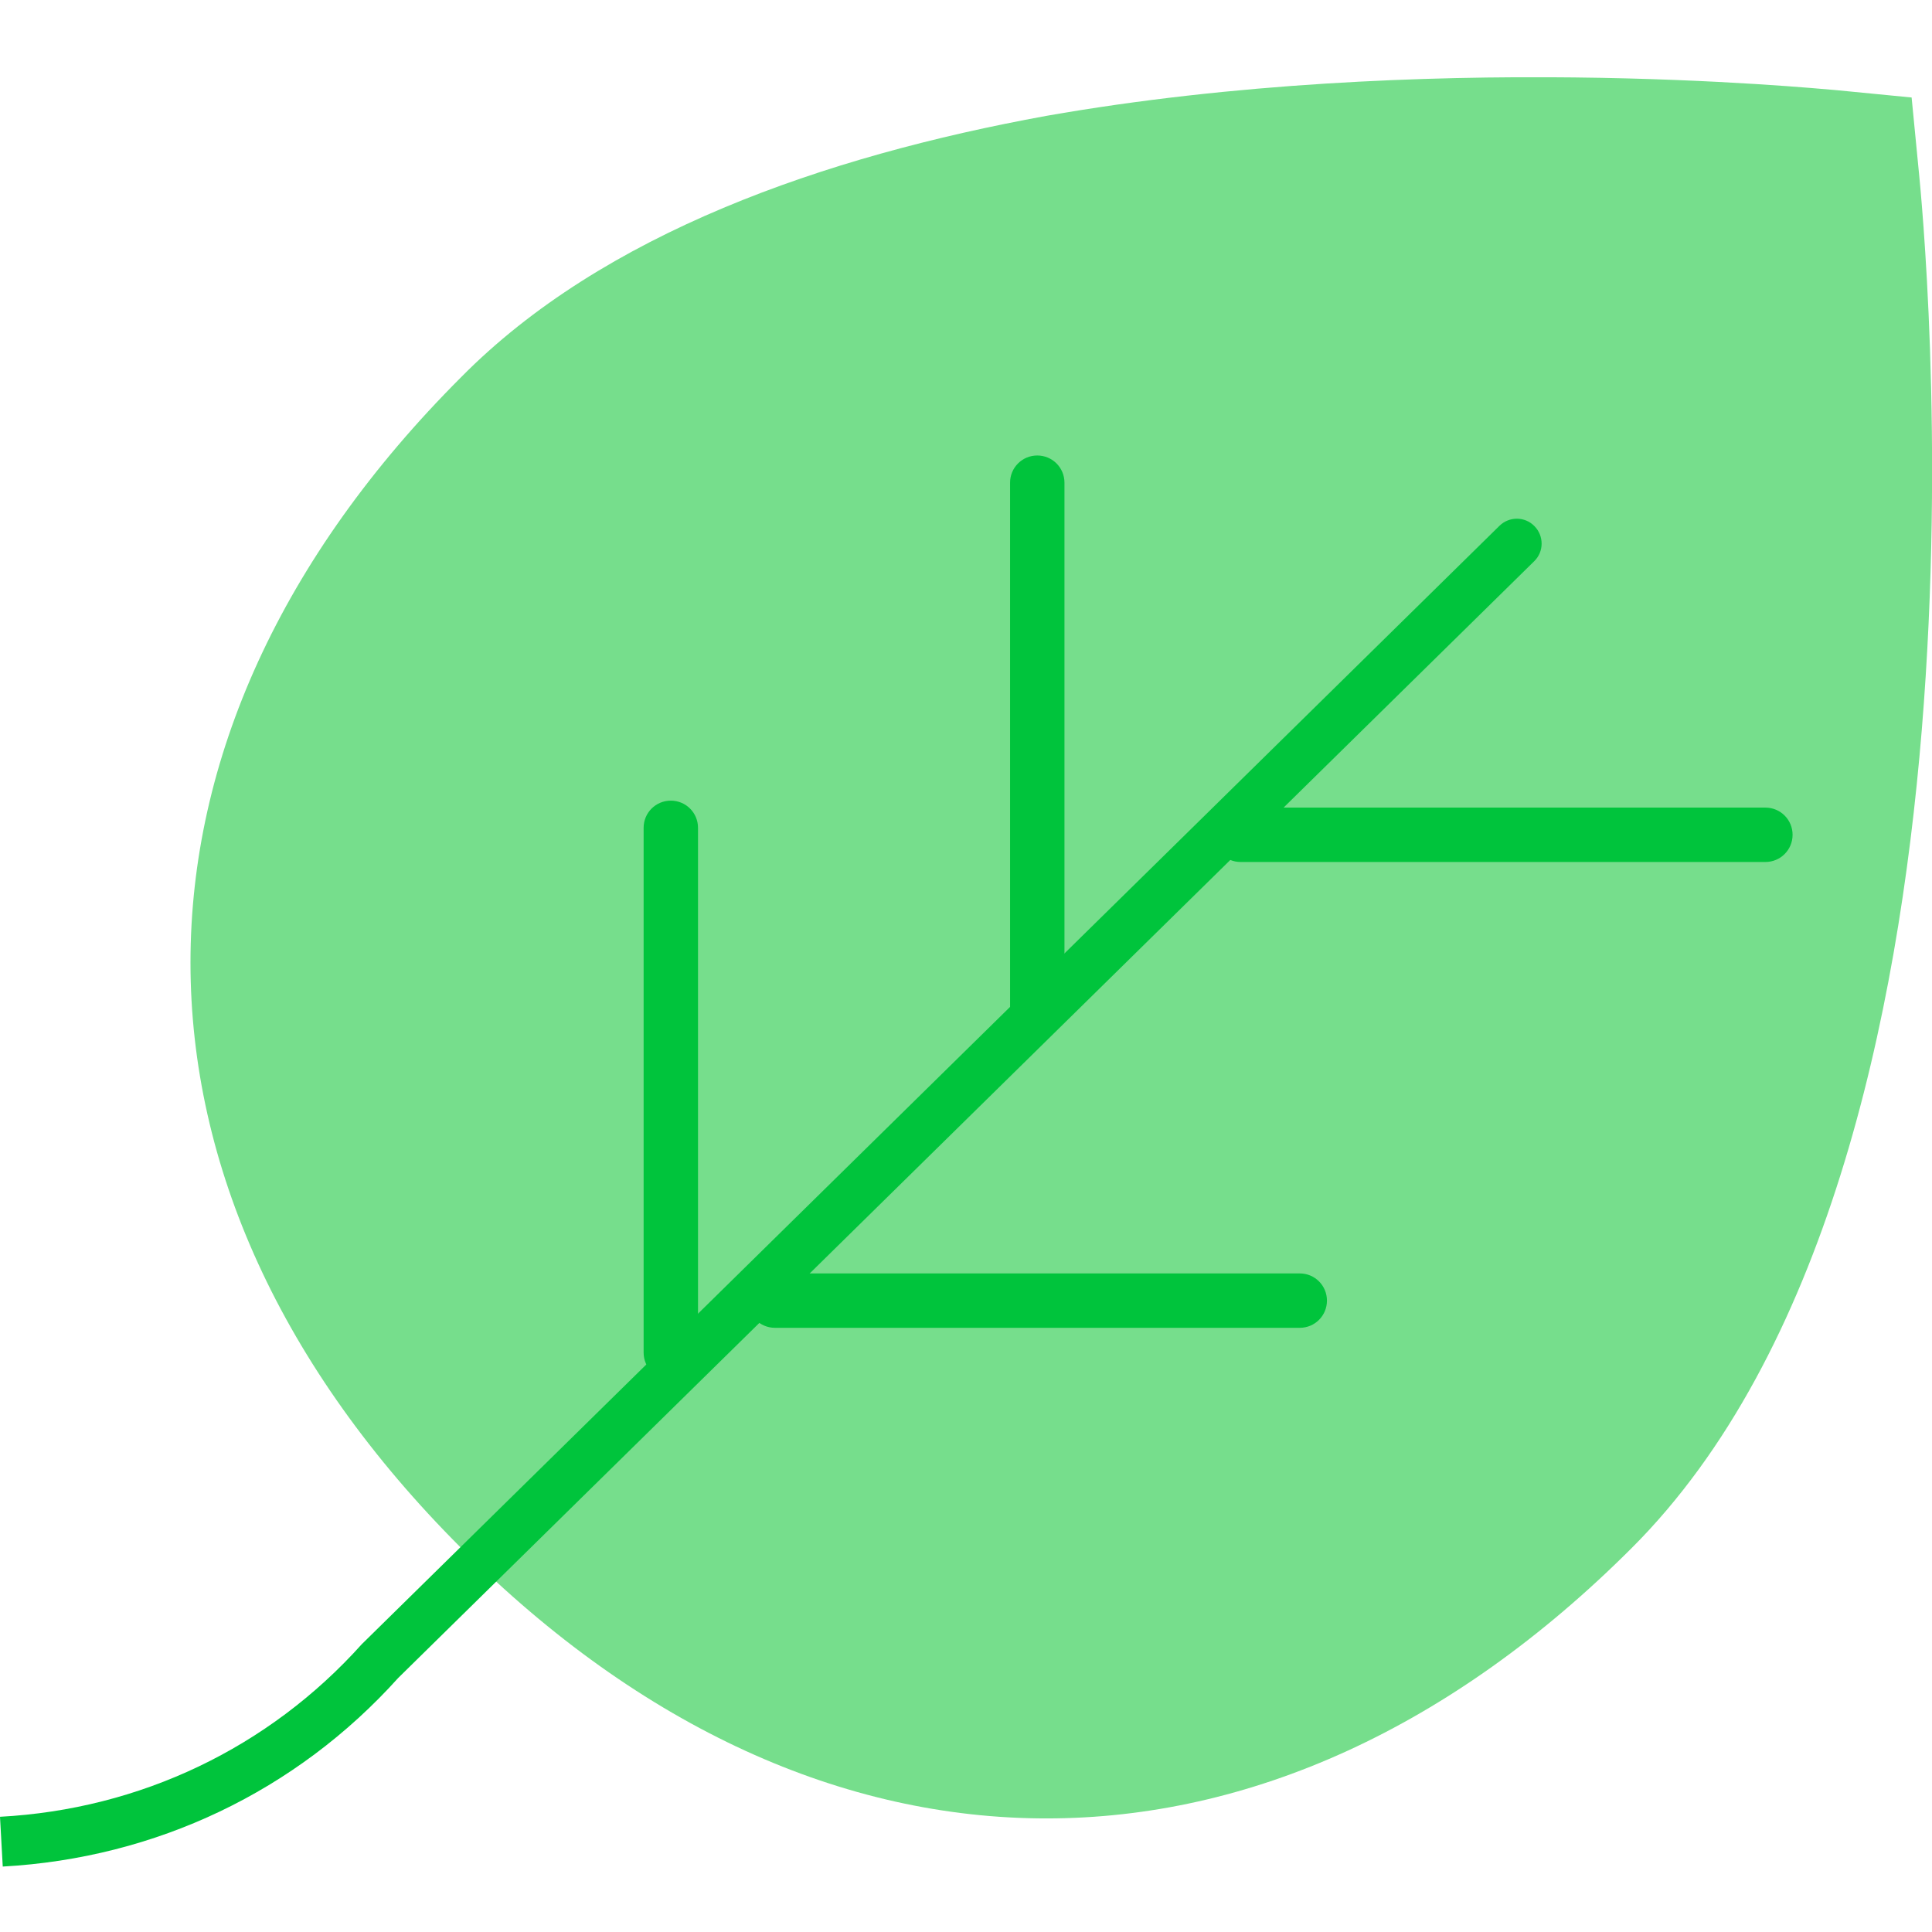
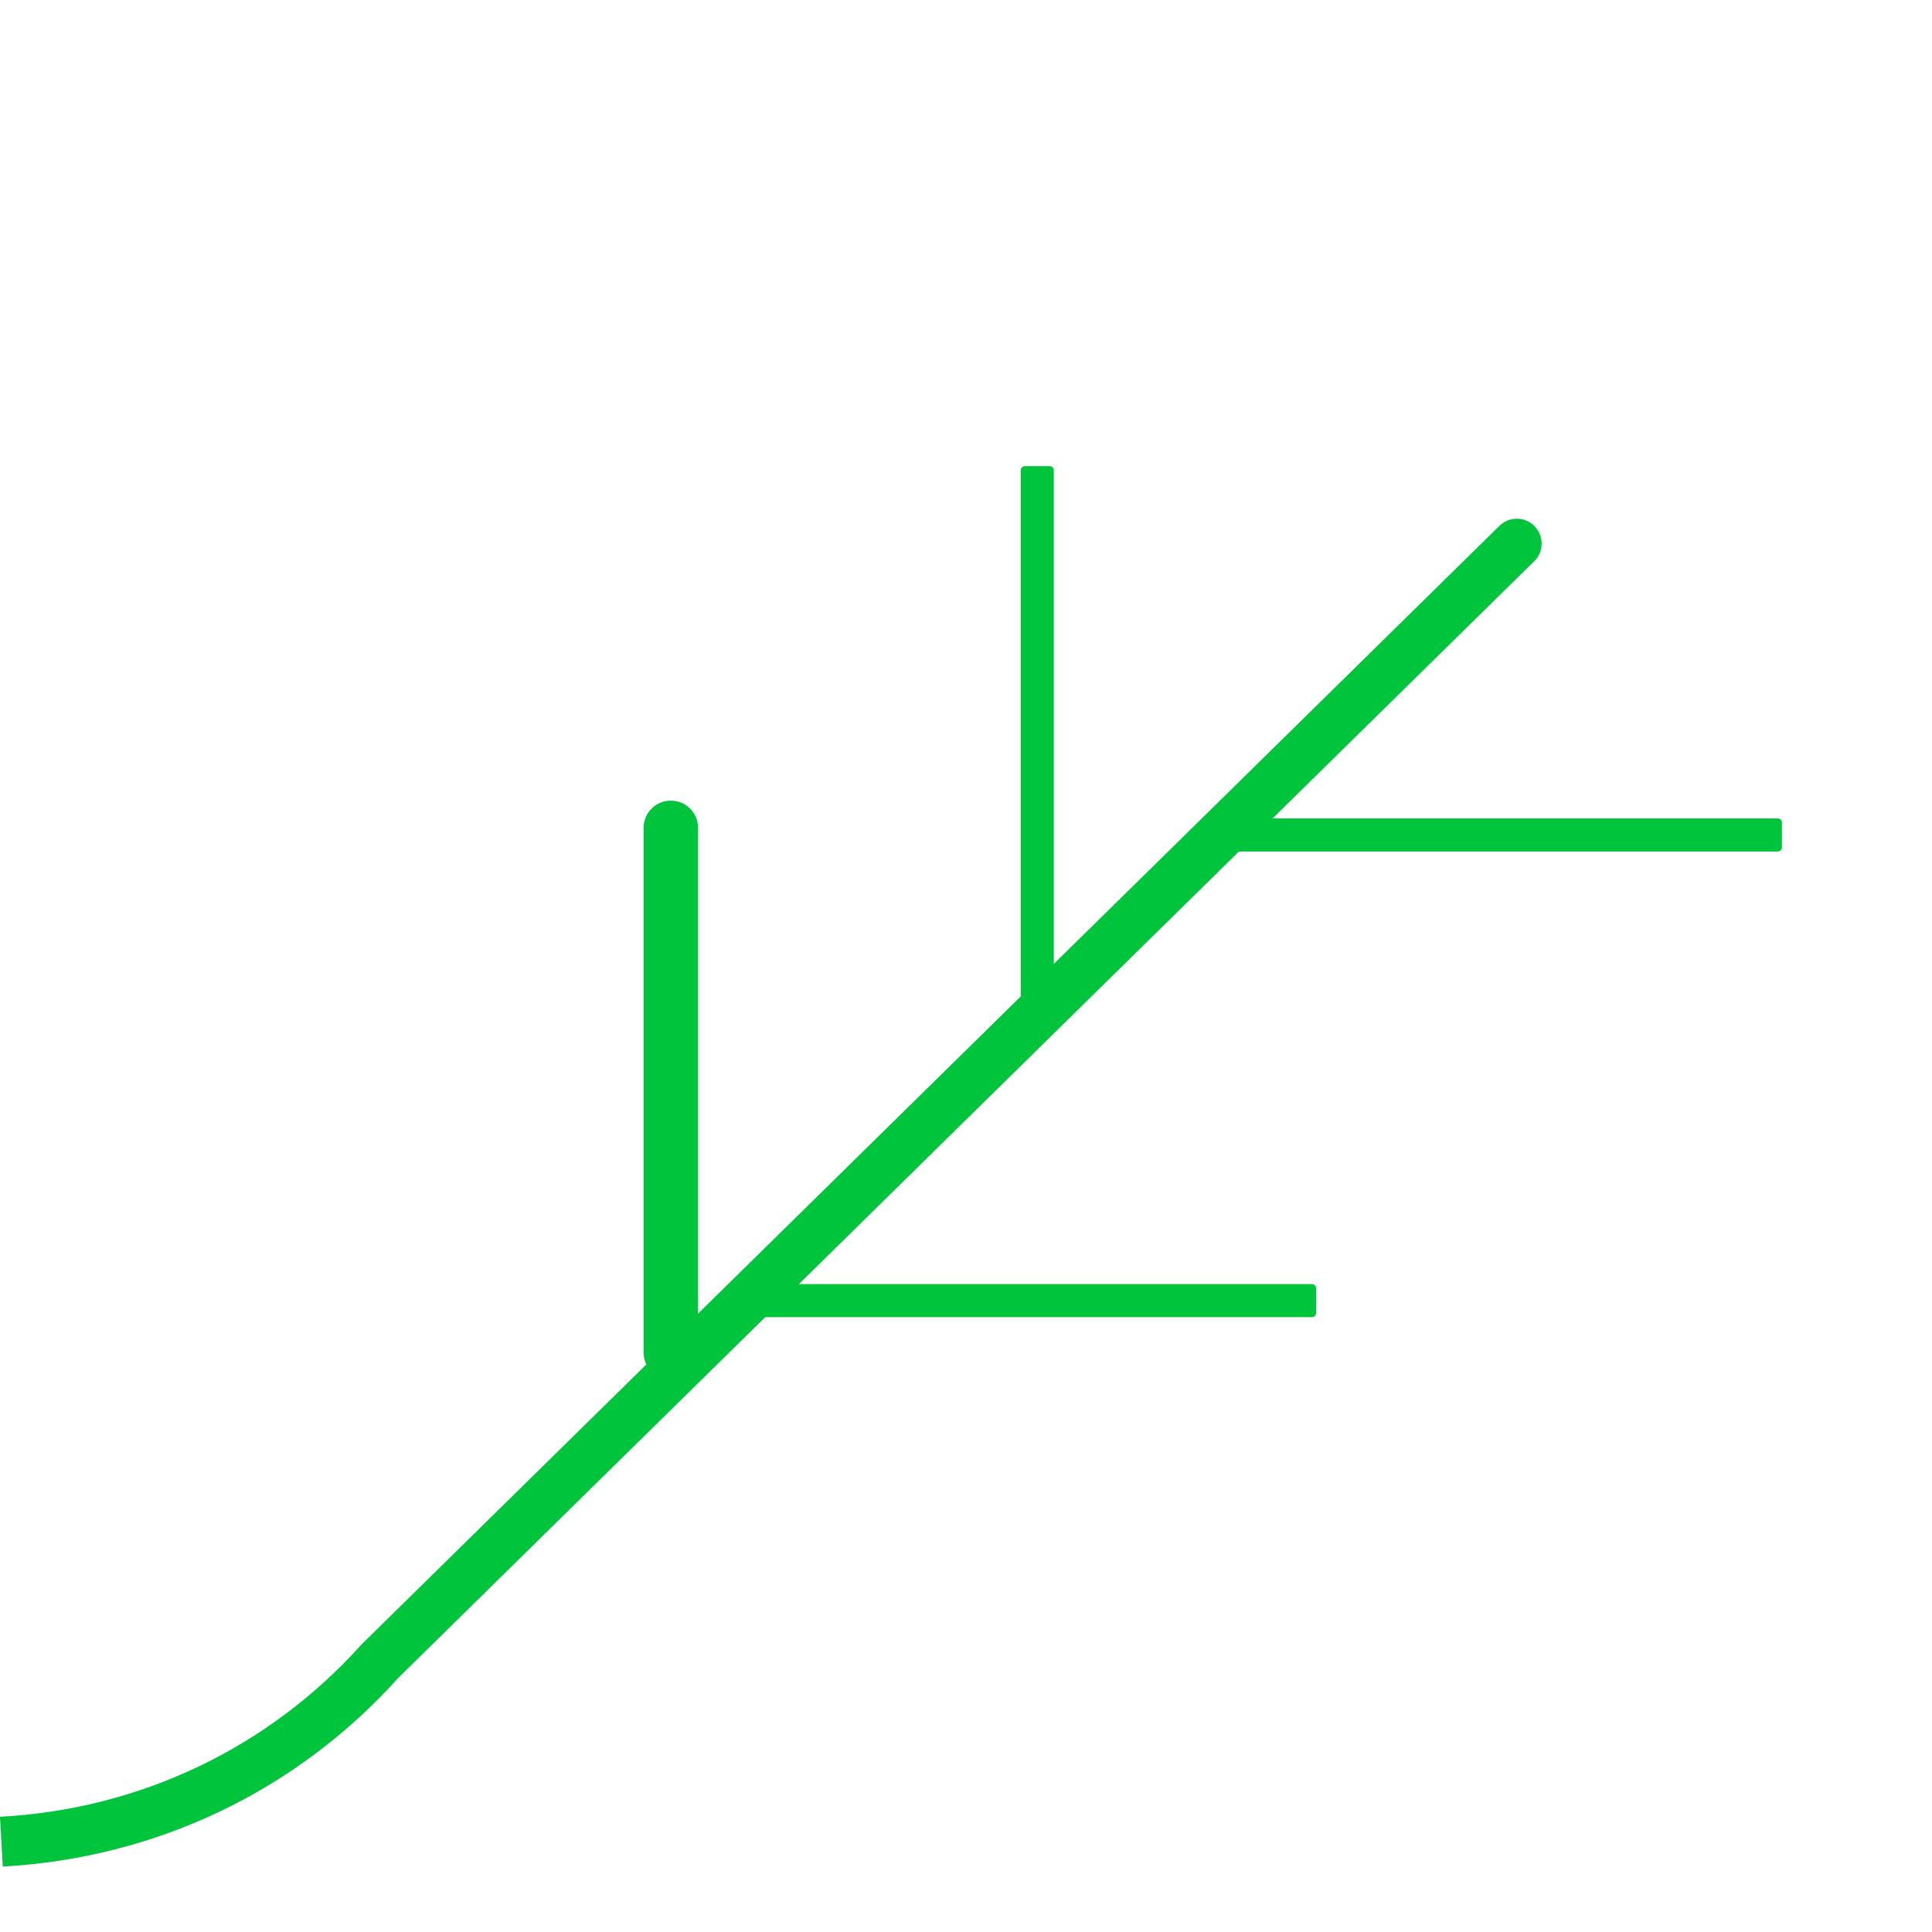
<svg xmlns="http://www.w3.org/2000/svg" width="80" height="80" viewBox="0 0 80 80" fill="none">
  <g clip-path="url(#clip0_1150_5095)">
-     <path opacity="0.7" d="M79.46 7.163L79.156 4.037L76.03 3.732C75.041 3.656 58.954 2.051 43.331 4.797C34.105 6.478 24.963 9.673 19.091 15.621C4.153 30.559 4.153 49.156 19.091 64.094C26.56 71.563 34.942 75.297 43.331 75.297C51.721 75.297 60.103 71.563 67.572 64.094C83.582 48.091 79.612 8.76 79.46 7.155V7.163Z" fill="#3CD15C" />
    <path d="M0 75.229C5.803 74.917 11.128 72.377 14.984 68.079L15.03 68.034L62.088 21.774C62.491 21.378 63.145 21.378 63.541 21.789C63.936 22.192 63.936 22.846 63.525 23.242L16.49 69.479C12.268 74.172 6.457 76.94 0.114 77.29" fill="#00C43C" />
    <path d="M28.287 33.594H27.267C27.171 33.594 27.093 33.672 27.093 33.769V56.518C27.093 56.615 27.171 56.693 27.267 56.693H28.287C28.383 56.693 28.462 56.615 28.462 56.518V33.769C28.462 33.672 28.383 33.594 28.287 33.594Z" fill="#00C43C" />
-     <path d="M27.777 57.134C27.153 57.134 26.651 56.632 26.651 56.008V34.278C26.651 33.654 27.153 33.153 27.777 33.153C28.401 33.153 28.903 33.654 28.903 34.278V56.008C28.903 56.632 28.401 57.134 27.777 57.134ZM27.777 34.035C27.648 34.035 27.534 34.149 27.534 34.278V56.008C27.534 56.138 27.648 56.252 27.777 56.252C27.906 56.252 28.02 56.138 28.02 56.008V34.278C28.02 34.149 27.906 34.035 27.777 34.035Z" fill="#00C43C" />
+     <path d="M27.777 57.134C27.153 57.134 26.651 56.632 26.651 56.008V34.278C26.651 33.654 27.153 33.153 27.777 33.153C28.401 33.153 28.903 33.654 28.903 34.278V56.008C28.903 56.632 28.401 57.134 27.777 57.134ZM27.777 34.035C27.648 34.035 27.534 34.149 27.534 34.278V56.008C27.534 56.138 27.648 56.252 27.777 56.252C27.906 56.252 28.02 56.138 28.02 56.008V34.278Z" fill="#00C43C" />
    <path d="M43.461 19.302H42.441C42.345 19.302 42.267 19.38 42.267 19.477V42.227C42.267 42.323 42.345 42.401 42.441 42.401H43.461C43.557 42.401 43.636 42.323 43.636 42.227V19.477C43.636 19.38 43.557 19.302 43.461 19.302Z" fill="#00C43C" />
-     <path d="M42.951 42.843C42.327 42.843 41.825 42.34 41.825 41.717V19.986C41.825 19.363 42.327 18.861 42.951 18.861C43.575 18.861 44.077 19.363 44.077 19.986V41.717C44.077 42.34 43.575 42.843 42.951 42.843ZM42.951 19.743C42.822 19.743 42.708 19.857 42.708 19.986V41.717C42.708 41.846 42.822 41.96 42.951 41.96C43.08 41.96 43.194 41.846 43.194 41.717V19.986C43.194 19.857 43.08 19.743 42.951 19.743Z" fill="#00C43C" />
    <path d="M50.687 34.065V35.084C50.687 35.181 50.765 35.259 50.861 35.259H73.611C73.708 35.259 73.786 35.181 73.786 35.084V34.065C73.786 33.969 73.708 33.89 73.611 33.89H50.861C50.765 33.89 50.687 33.969 50.687 34.065Z" fill="#00C43C" />
-     <path d="M73.101 35.693H51.371C50.747 35.693 50.245 35.191 50.245 34.567C50.245 33.944 50.747 33.441 51.371 33.441H73.101C73.725 33.441 74.227 33.944 74.227 34.567C74.227 35.191 73.725 35.693 73.101 35.693ZM51.371 34.324C51.242 34.324 51.128 34.438 51.128 34.567C51.128 34.697 51.242 34.811 51.371 34.811H73.101C73.231 34.811 73.345 34.697 73.345 34.567C73.345 34.438 73.231 34.324 73.101 34.324H51.371Z" fill="#00C43C" />
    <path d="M31.398 53.346V54.366C31.398 54.462 31.476 54.541 31.573 54.541H54.322C54.419 54.541 54.497 54.462 54.497 54.366V53.346C54.497 53.25 54.419 53.172 54.322 53.172H31.573C31.476 53.172 31.398 53.25 31.398 53.346Z" fill="#00C43C" />
-     <path d="M53.82 54.982H32.09C31.466 54.982 30.964 54.48 30.964 53.856C30.964 53.232 31.466 52.73 32.09 52.73H53.82C54.444 52.73 54.946 53.232 54.946 53.856C54.946 54.48 54.444 54.982 53.82 54.982ZM32.09 53.613C31.96 53.613 31.846 53.727 31.846 53.856C31.846 53.985 31.96 54.099 32.09 54.099H53.82C53.95 54.099 54.064 53.985 54.064 53.856C54.064 53.727 53.95 53.613 53.82 53.613H32.09Z" fill="#00C43C" />
  </g>
  <defs>
    <clipPath id="clip0_1150_5095">
      <rect width="80" height="74.082" fill="white" transform="translate(0 3.2)" />
    </clipPath>
  </defs>
</svg>